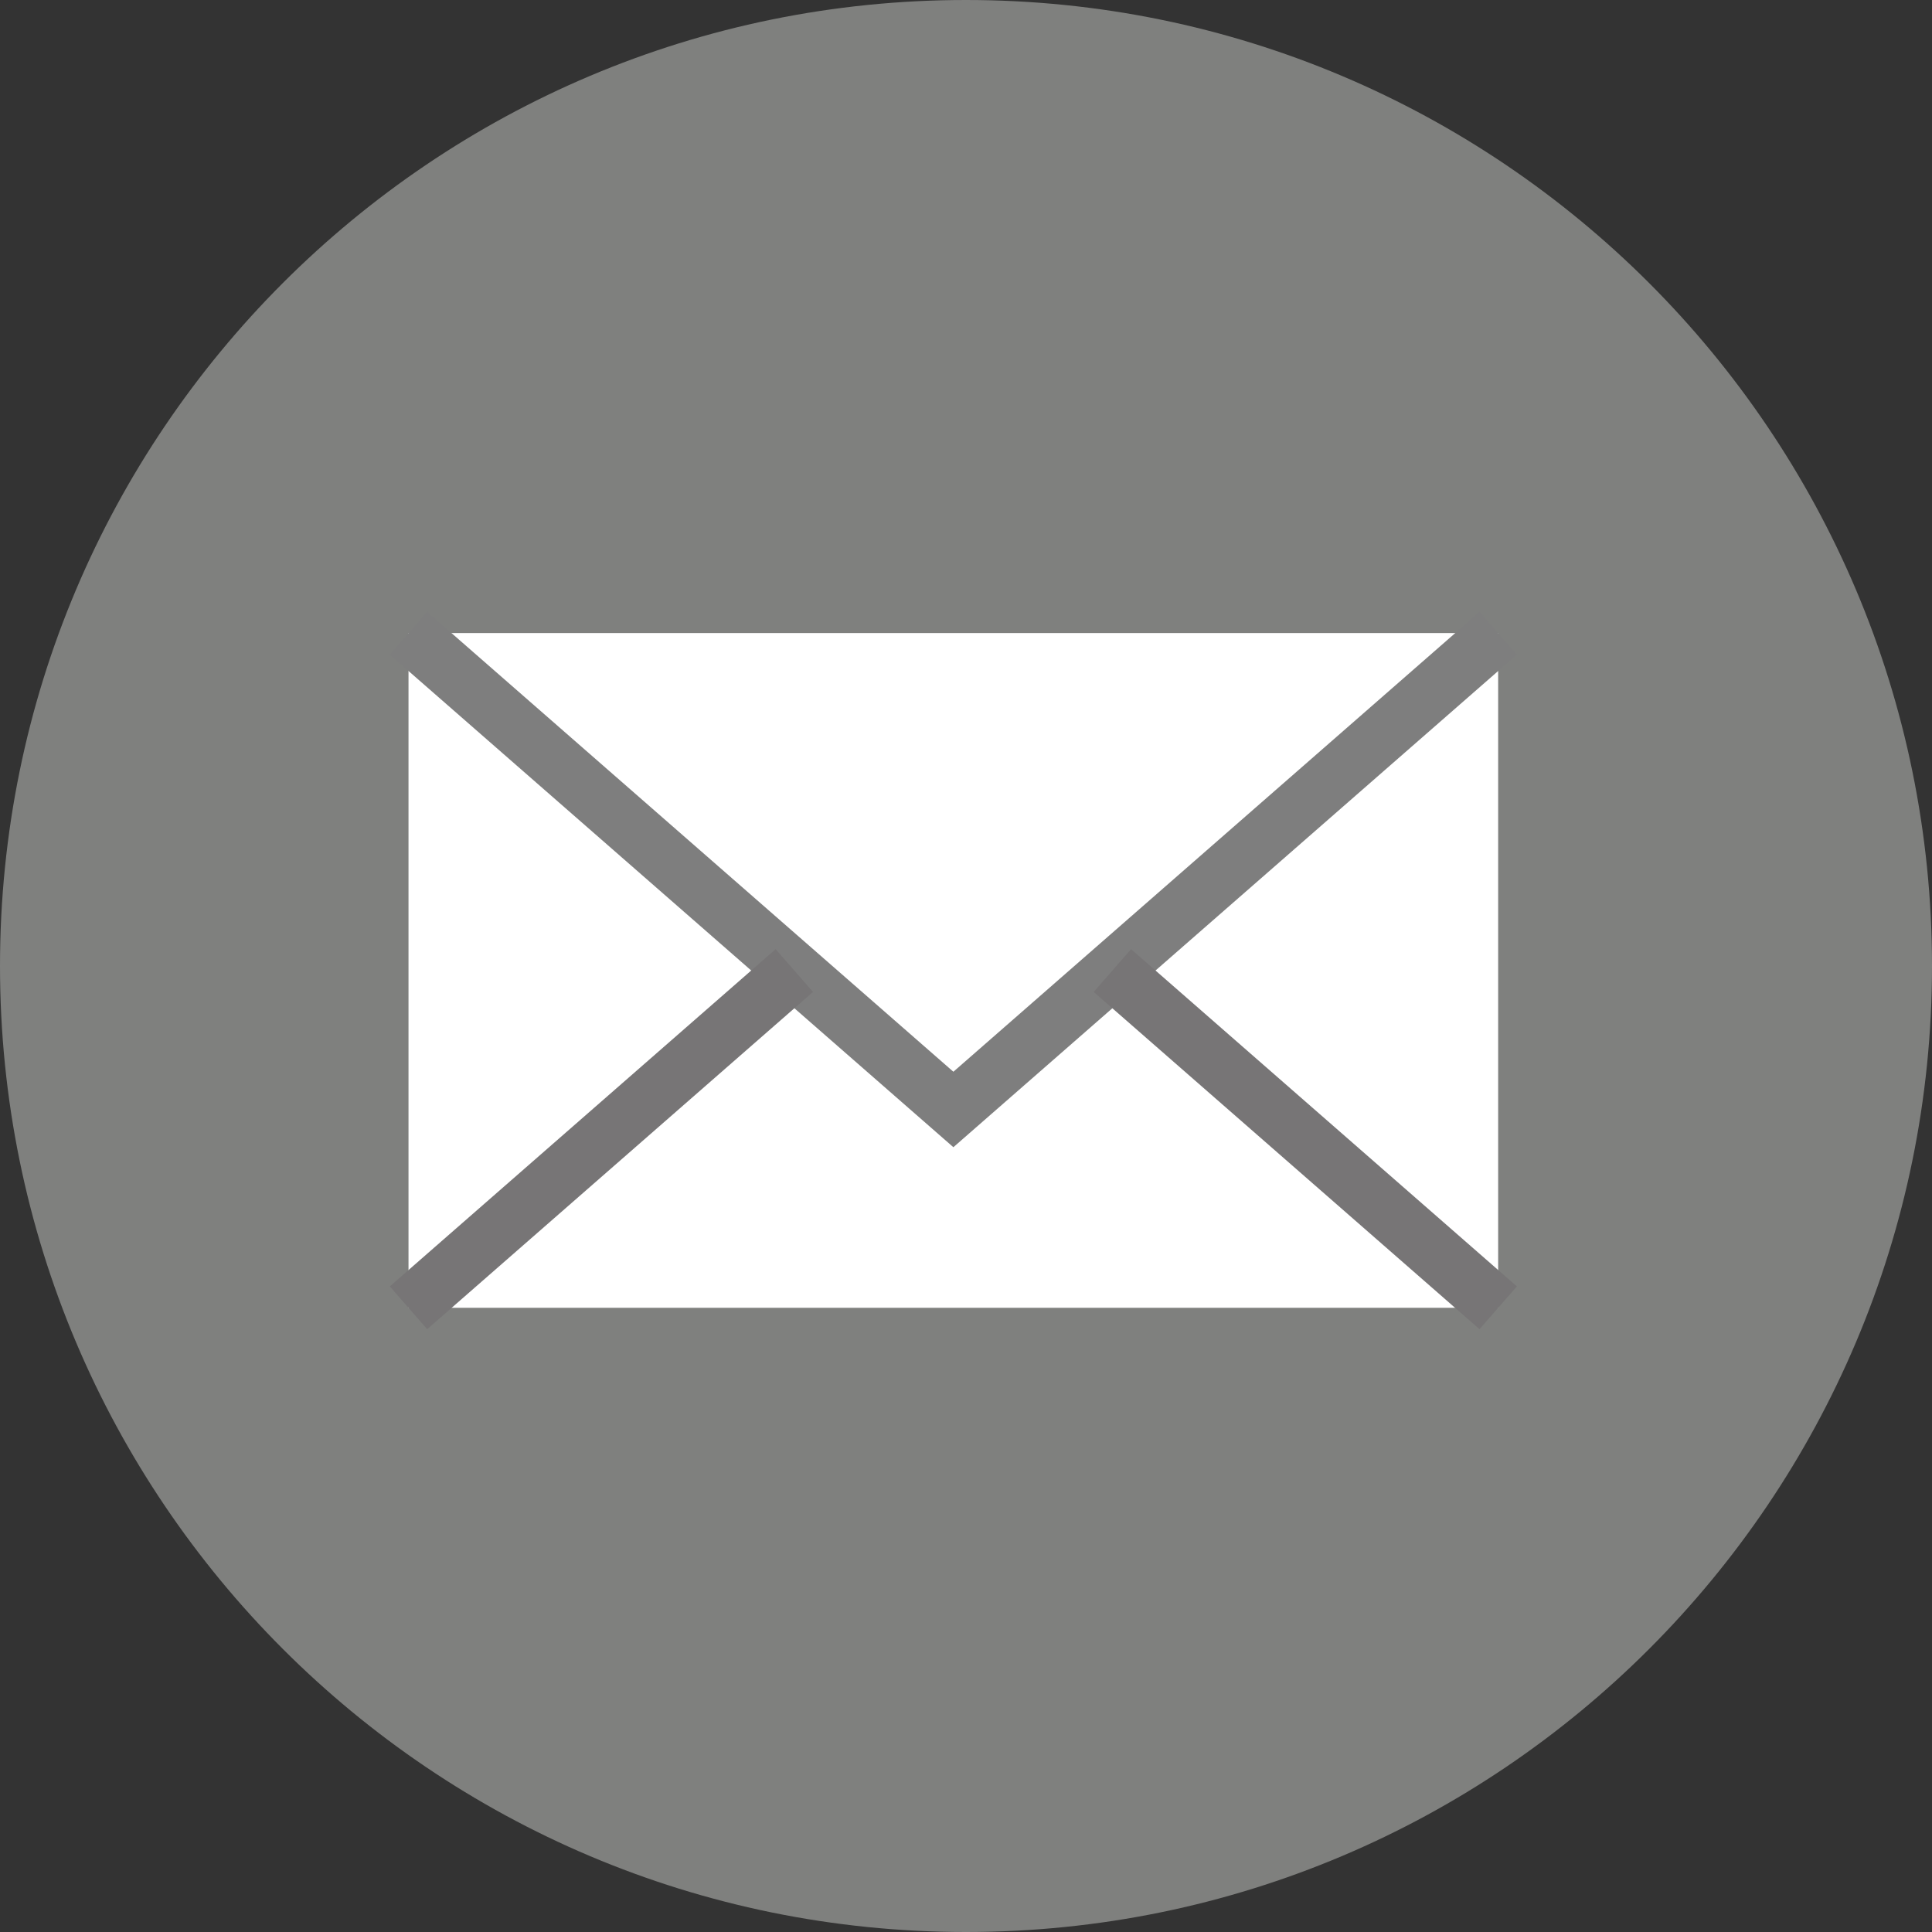
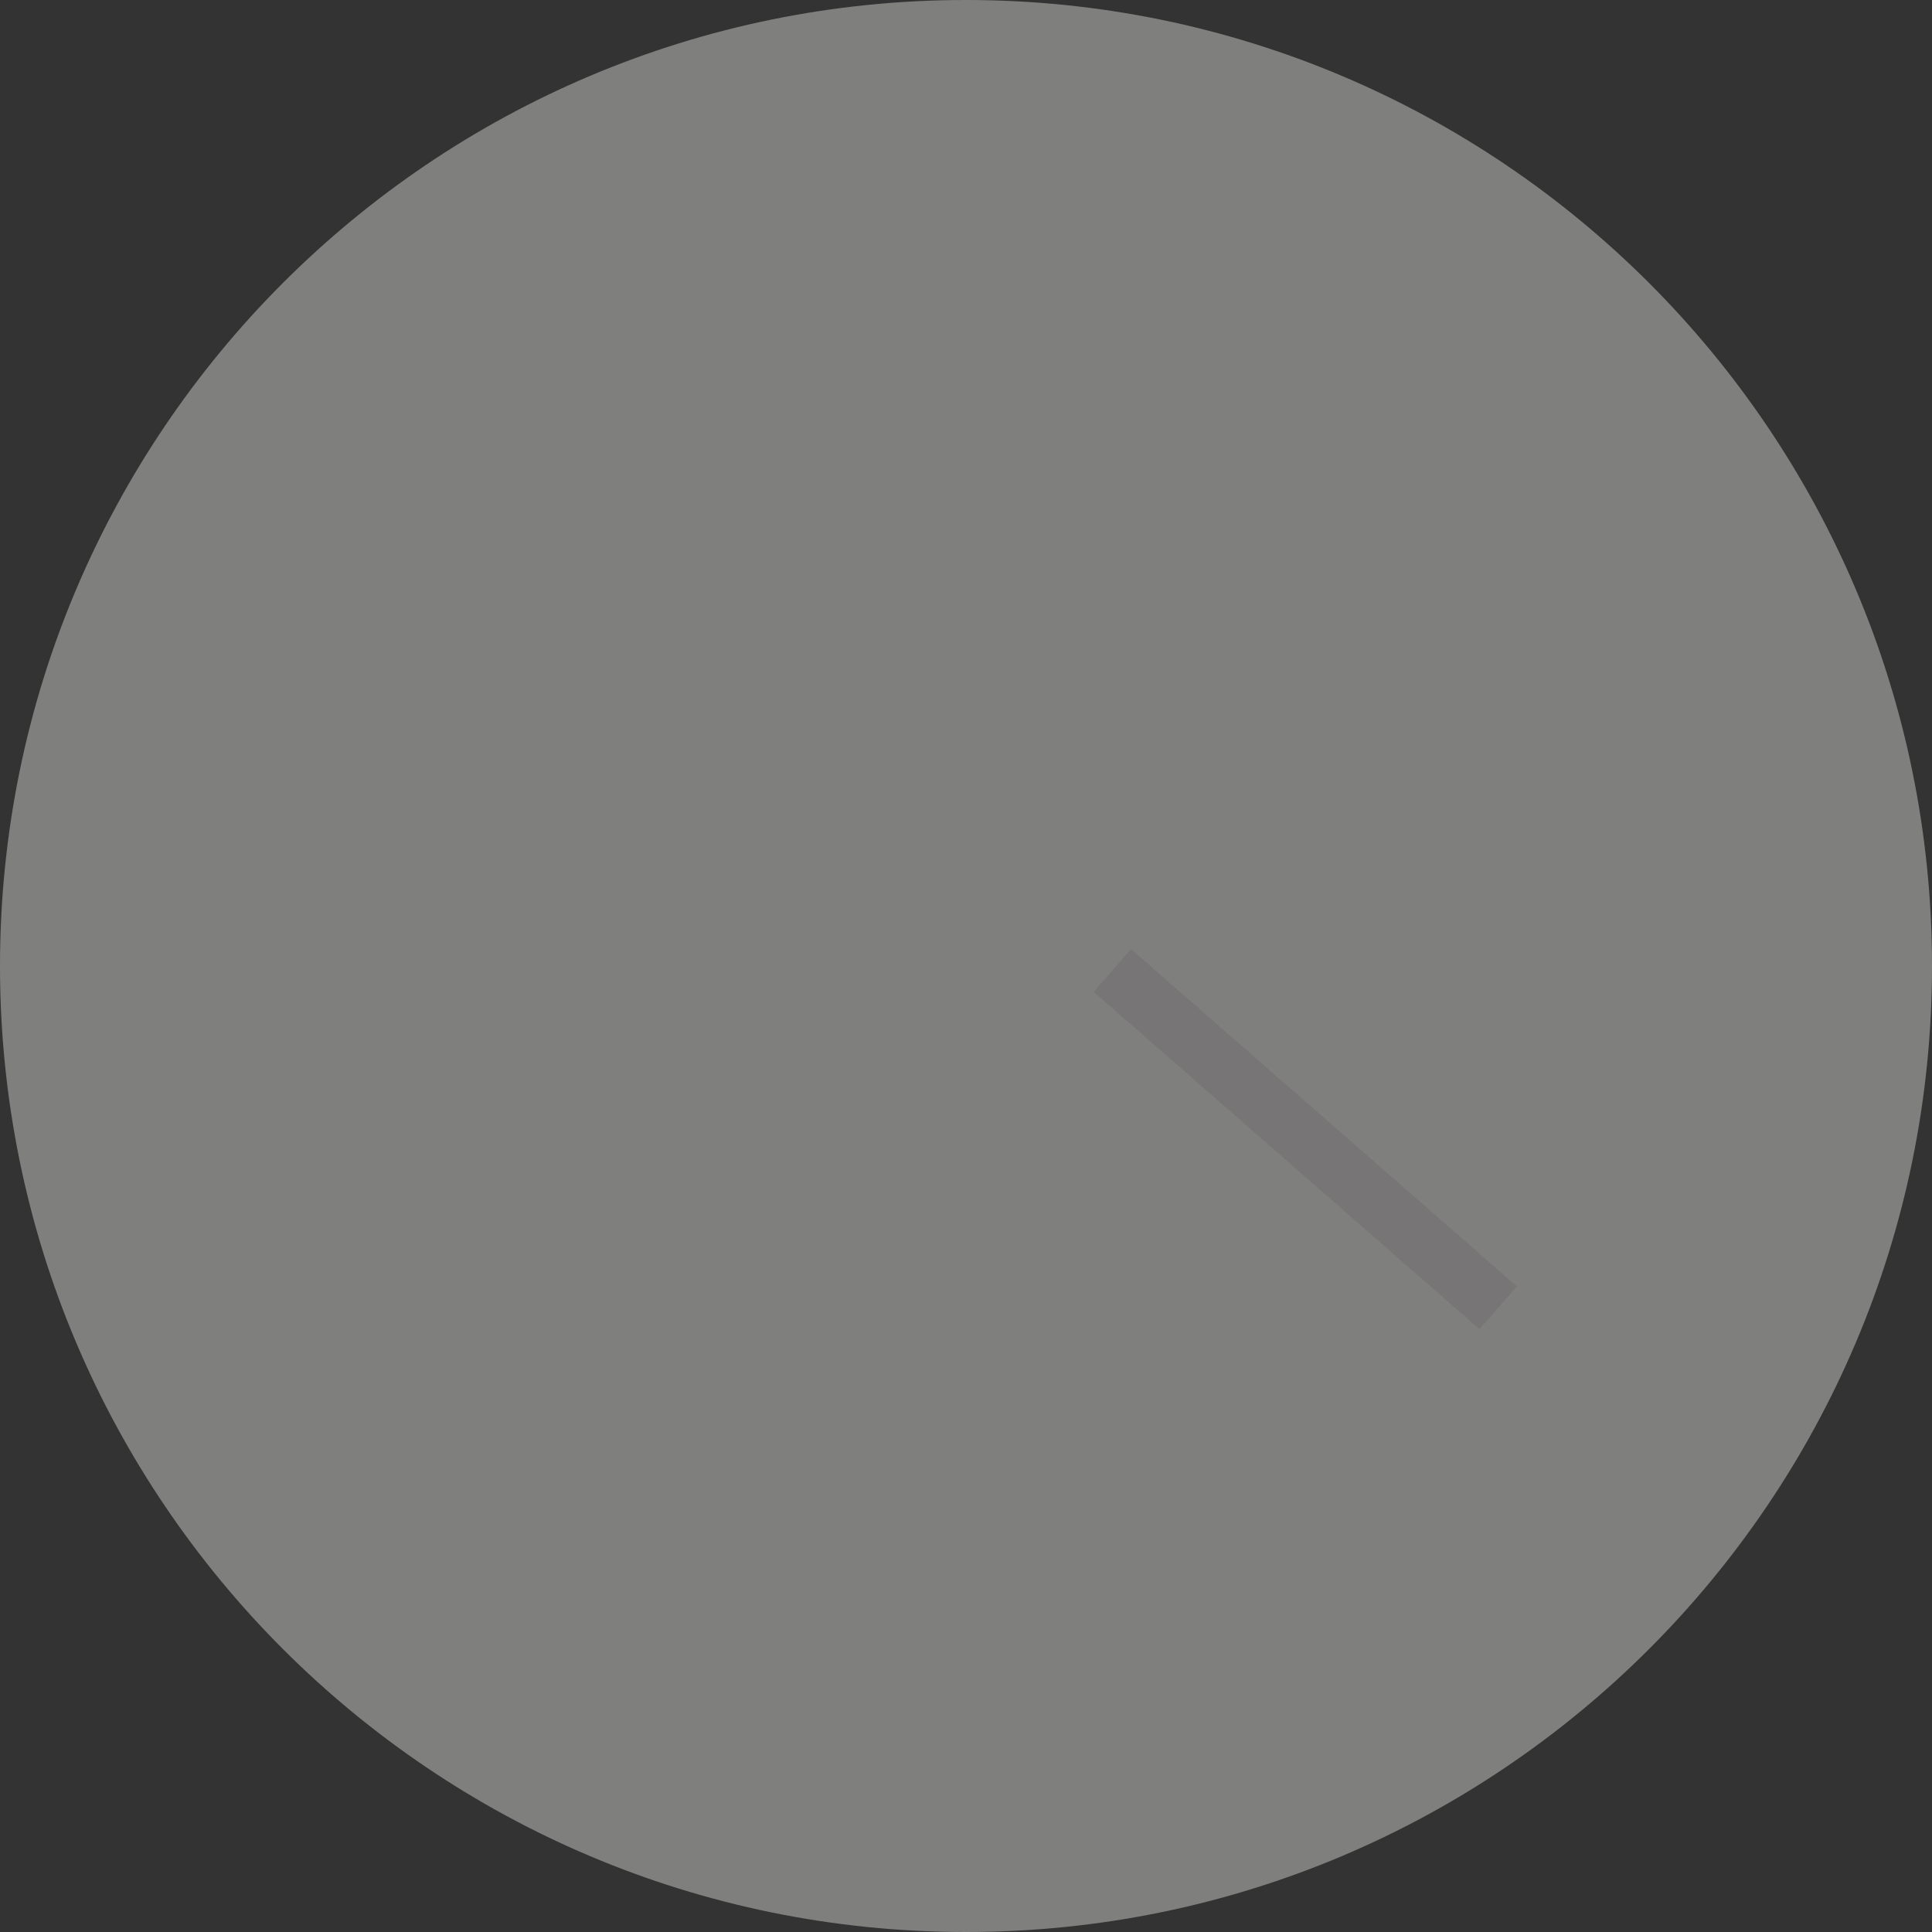
<svg xmlns="http://www.w3.org/2000/svg" version="1.1" x="0px" y="0px" width="34px" height="34px" viewBox="0 0 34 34" enable-background="new 0 0 34 34" xml:space="preserve">
  <rect x="0" y="0" width="34" height="34" fill="#333333" stroke="none" />
  <path fill="#7F807E" d="M16.999,34C26.389,34,34,26.388,34,17c0-9.388-7.611-17-17.002-17C7.611,0,0,7.612,0,17   C0,26.388,7.611,34,16.999,34" />
-   <rect x="7.189" y="11.144" fill-rule="evenodd" clip-rule="evenodd" fill="#FFFFFF" width="19.176" height="11.871" />
-   <polyline fill-rule="evenodd" clip-rule="evenodd" fill="#FFFFFF" stroke="#7E7E7E" stroke-miterlimit="10" points="7.189,11.144    16.778,19.525 26.366,11.144 " />
-   <line fill-rule="evenodd" clip-rule="evenodd" fill="#FFFFFF" stroke="#777576" stroke-miterlimit="10" x1="7.189" y1="23.015" x2="13.979" y2="17.08" />
  <line fill-rule="evenodd" clip-rule="evenodd" fill="#FFFFFF" stroke="#777576" stroke-miterlimit="10" x1="26.366" y1="23.015" x2="19.576" y2="17.08" />
</svg>